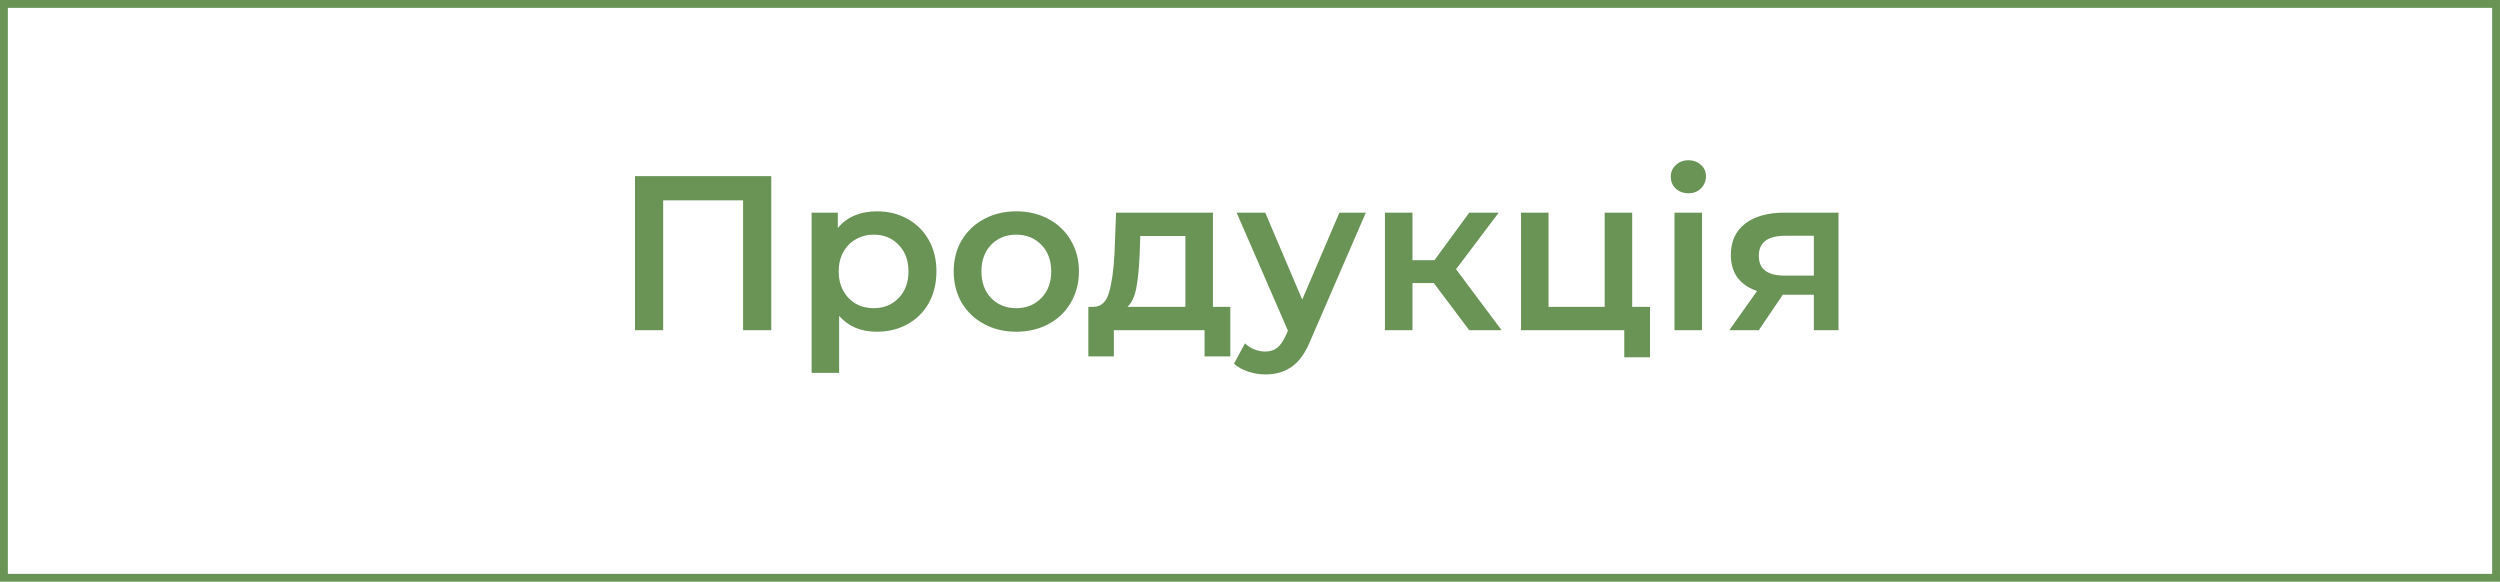
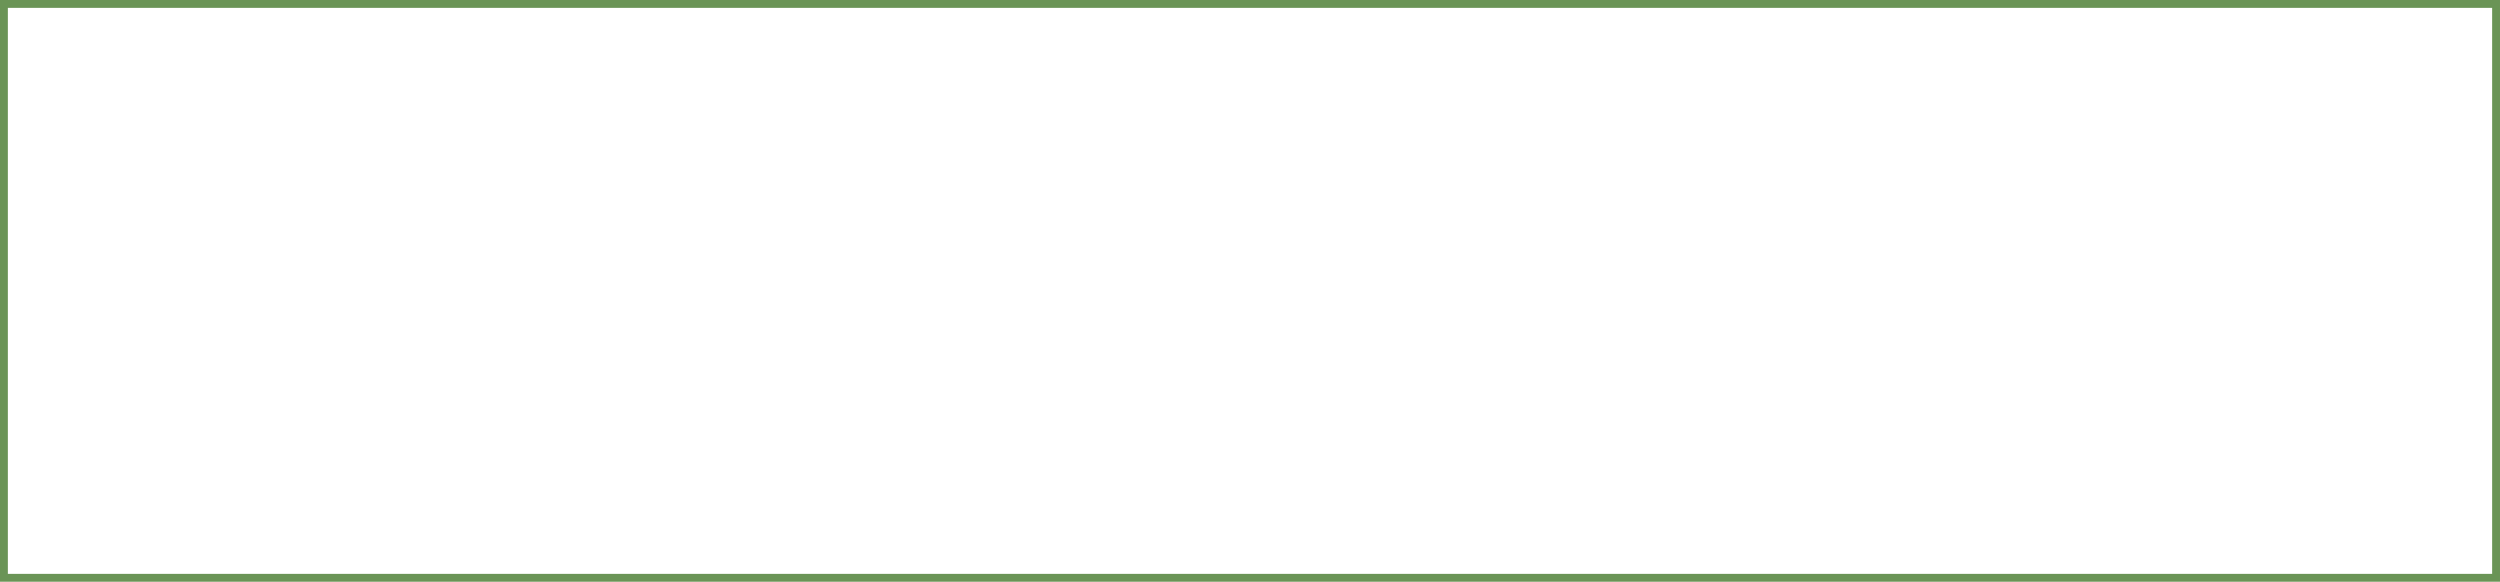
<svg xmlns="http://www.w3.org/2000/svg" width="159" height="37" viewBox="0 0 159 37" fill="none">
  <rect x="0.25" y="0.25" width="158.5" height="36.5" stroke="#6A9456" stroke-width="0.5" />
-   <path d="M49.052 11.2V21H47.26V12.74H42.178V21H40.386V11.2H49.052ZM55.763 13.44C56.491 13.44 57.14 13.599 57.709 13.916C58.288 14.233 58.741 14.681 59.067 15.26C59.394 15.839 59.557 16.506 59.557 17.262C59.557 18.018 59.394 18.69 59.067 19.278C58.741 19.857 58.288 20.305 57.709 20.622C57.14 20.939 56.491 21.098 55.763 21.098C54.755 21.098 53.957 20.762 53.369 20.09V23.716H51.619V13.524H53.285V14.504C53.575 14.149 53.929 13.883 54.349 13.706C54.779 13.529 55.25 13.44 55.763 13.44ZM55.567 19.6C56.211 19.6 56.739 19.385 57.149 18.956C57.569 18.527 57.779 17.962 57.779 17.262C57.779 16.562 57.569 15.997 57.149 15.568C56.739 15.139 56.211 14.924 55.567 14.924C55.147 14.924 54.769 15.022 54.433 15.218C54.097 15.405 53.831 15.675 53.635 16.03C53.439 16.385 53.341 16.795 53.341 17.262C53.341 17.729 53.439 18.139 53.635 18.494C53.831 18.849 54.097 19.124 54.433 19.32C54.769 19.507 55.147 19.6 55.567 19.6ZM64.631 21.098C63.875 21.098 63.194 20.935 62.587 20.608C61.98 20.281 61.504 19.829 61.159 19.25C60.823 18.662 60.655 17.999 60.655 17.262C60.655 16.525 60.823 15.867 61.159 15.288C61.504 14.709 61.98 14.257 62.587 13.93C63.194 13.603 63.875 13.44 64.631 13.44C65.396 13.44 66.082 13.603 66.689 13.93C67.296 14.257 67.767 14.709 68.103 15.288C68.448 15.867 68.621 16.525 68.621 17.262C68.621 17.999 68.448 18.662 68.103 19.25C67.767 19.829 67.296 20.281 66.689 20.608C66.082 20.935 65.396 21.098 64.631 21.098ZM64.631 19.6C65.275 19.6 65.807 19.385 66.227 18.956C66.647 18.527 66.857 17.962 66.857 17.262C66.857 16.562 66.647 15.997 66.227 15.568C65.807 15.139 65.275 14.924 64.631 14.924C63.987 14.924 63.455 15.139 63.035 15.568C62.624 15.997 62.419 16.562 62.419 17.262C62.419 17.962 62.624 18.527 63.035 18.956C63.455 19.385 63.987 19.6 64.631 19.6ZM78.248 19.516V22.666H76.61V21H70.842V22.666H69.218V19.516H69.568C70.044 19.497 70.366 19.194 70.534 18.606C70.711 18.009 70.828 17.169 70.884 16.086L70.982 13.524H77.142V19.516H78.248ZM72.48 16.212C72.442 17.071 72.373 17.771 72.27 18.312C72.167 18.853 71.981 19.255 71.71 19.516H75.392V15.008H72.522L72.48 16.212ZM86.867 13.524L83.367 21.602C83.04 22.414 82.643 22.983 82.177 23.31C81.71 23.646 81.145 23.814 80.483 23.814C80.109 23.814 79.741 23.753 79.377 23.632C79.013 23.511 78.714 23.343 78.481 23.128L79.181 21.84C79.349 21.999 79.545 22.125 79.769 22.218C80.002 22.311 80.235 22.358 80.469 22.358C80.777 22.358 81.029 22.279 81.225 22.12C81.43 21.961 81.617 21.695 81.785 21.322L81.911 21.028L78.649 13.524H80.469L82.821 19.054L85.187 13.524H86.867ZM91.19 18.004H89.832V21H88.082V13.524H89.832V16.548H91.232L93.444 13.524H95.32L92.604 17.122L95.502 21H93.444L91.19 18.004ZM104.941 19.516V22.722H103.303V21H96.737V13.524H98.487V19.516H102.057V13.524H103.807V19.516H104.941ZM106.498 13.524H108.248V21H106.498V13.524ZM107.38 12.292C107.063 12.292 106.797 12.194 106.582 11.998C106.368 11.793 106.26 11.541 106.26 11.242C106.26 10.943 106.368 10.696 106.582 10.5C106.797 10.295 107.063 10.192 107.38 10.192C107.698 10.192 107.964 10.29 108.178 10.486C108.393 10.673 108.5 10.911 108.5 11.2C108.5 11.508 108.393 11.769 108.178 11.984C107.973 12.189 107.707 12.292 107.38 12.292ZM116.928 13.524V21H115.36V18.746H113.386L111.86 21H109.984L111.748 18.508C111.206 18.321 110.791 18.037 110.502 17.654C110.222 17.262 110.082 16.781 110.082 16.212C110.082 15.353 110.385 14.691 110.992 14.224C111.598 13.757 112.434 13.524 113.498 13.524H116.928ZM113.553 14.994C112.424 14.994 111.86 15.419 111.86 16.268C111.86 17.108 112.406 17.528 113.498 17.528H115.36V14.994H113.553Z" fill="#6A9456" />
</svg>